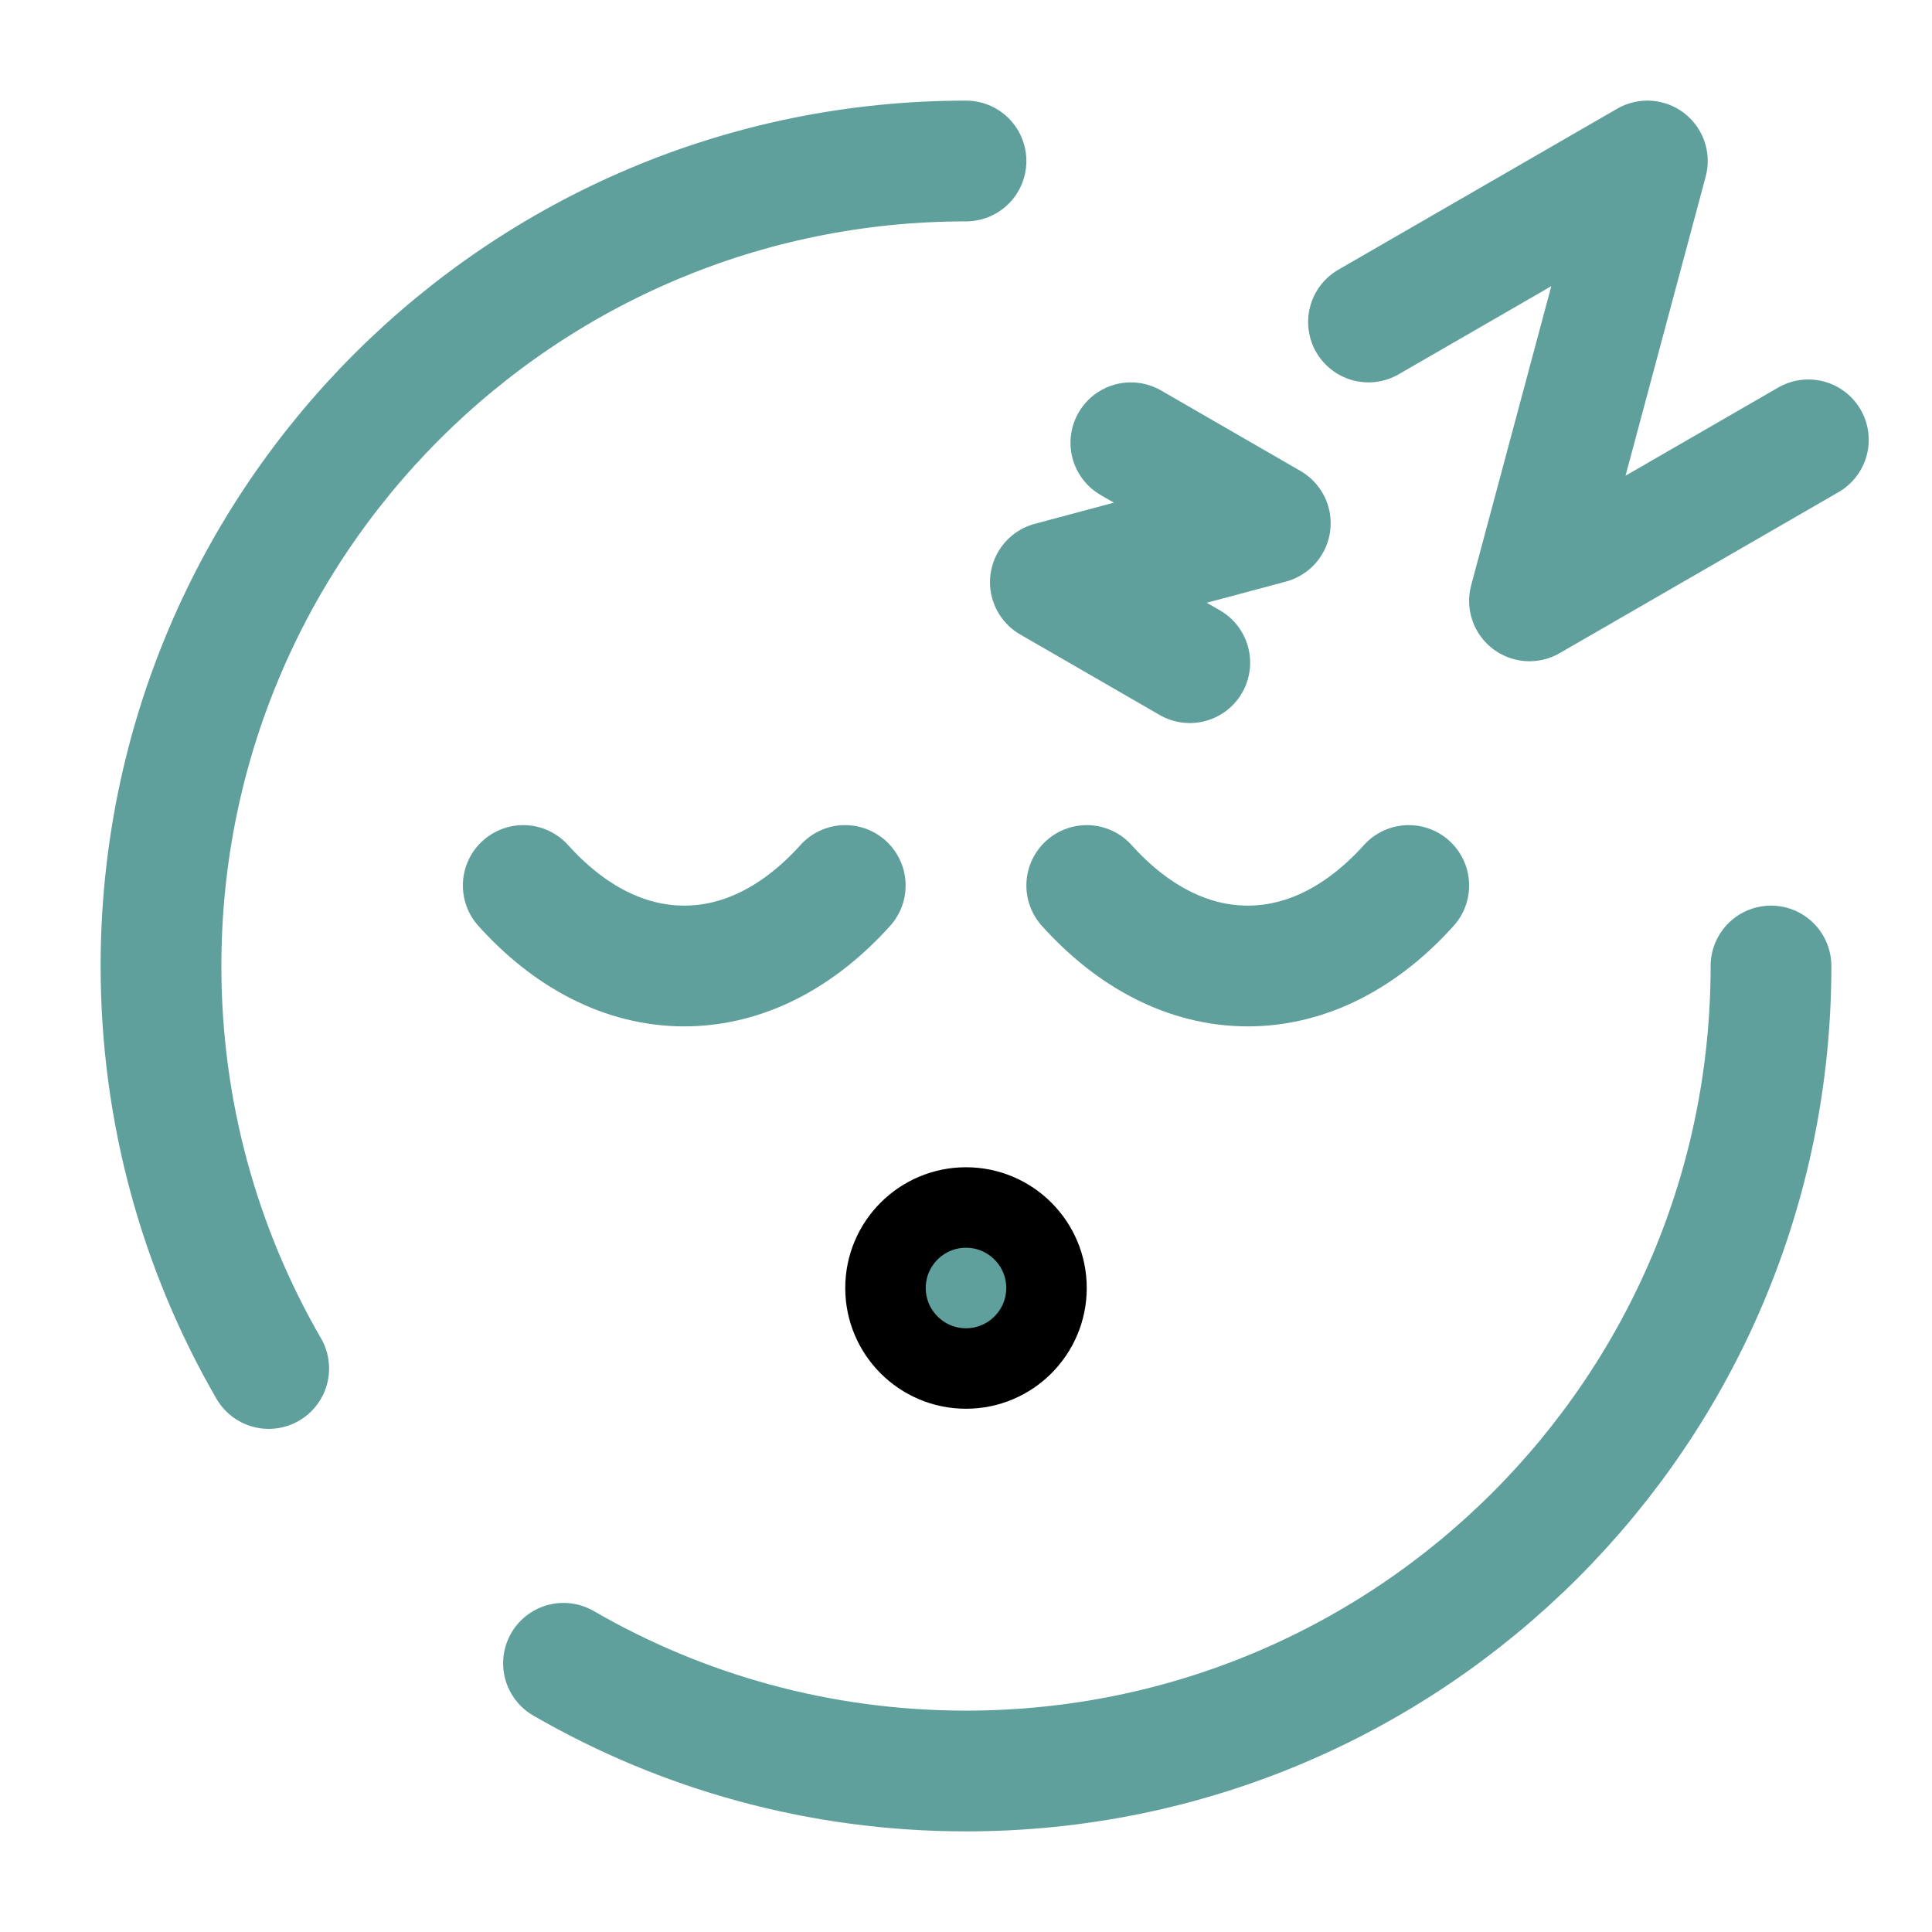
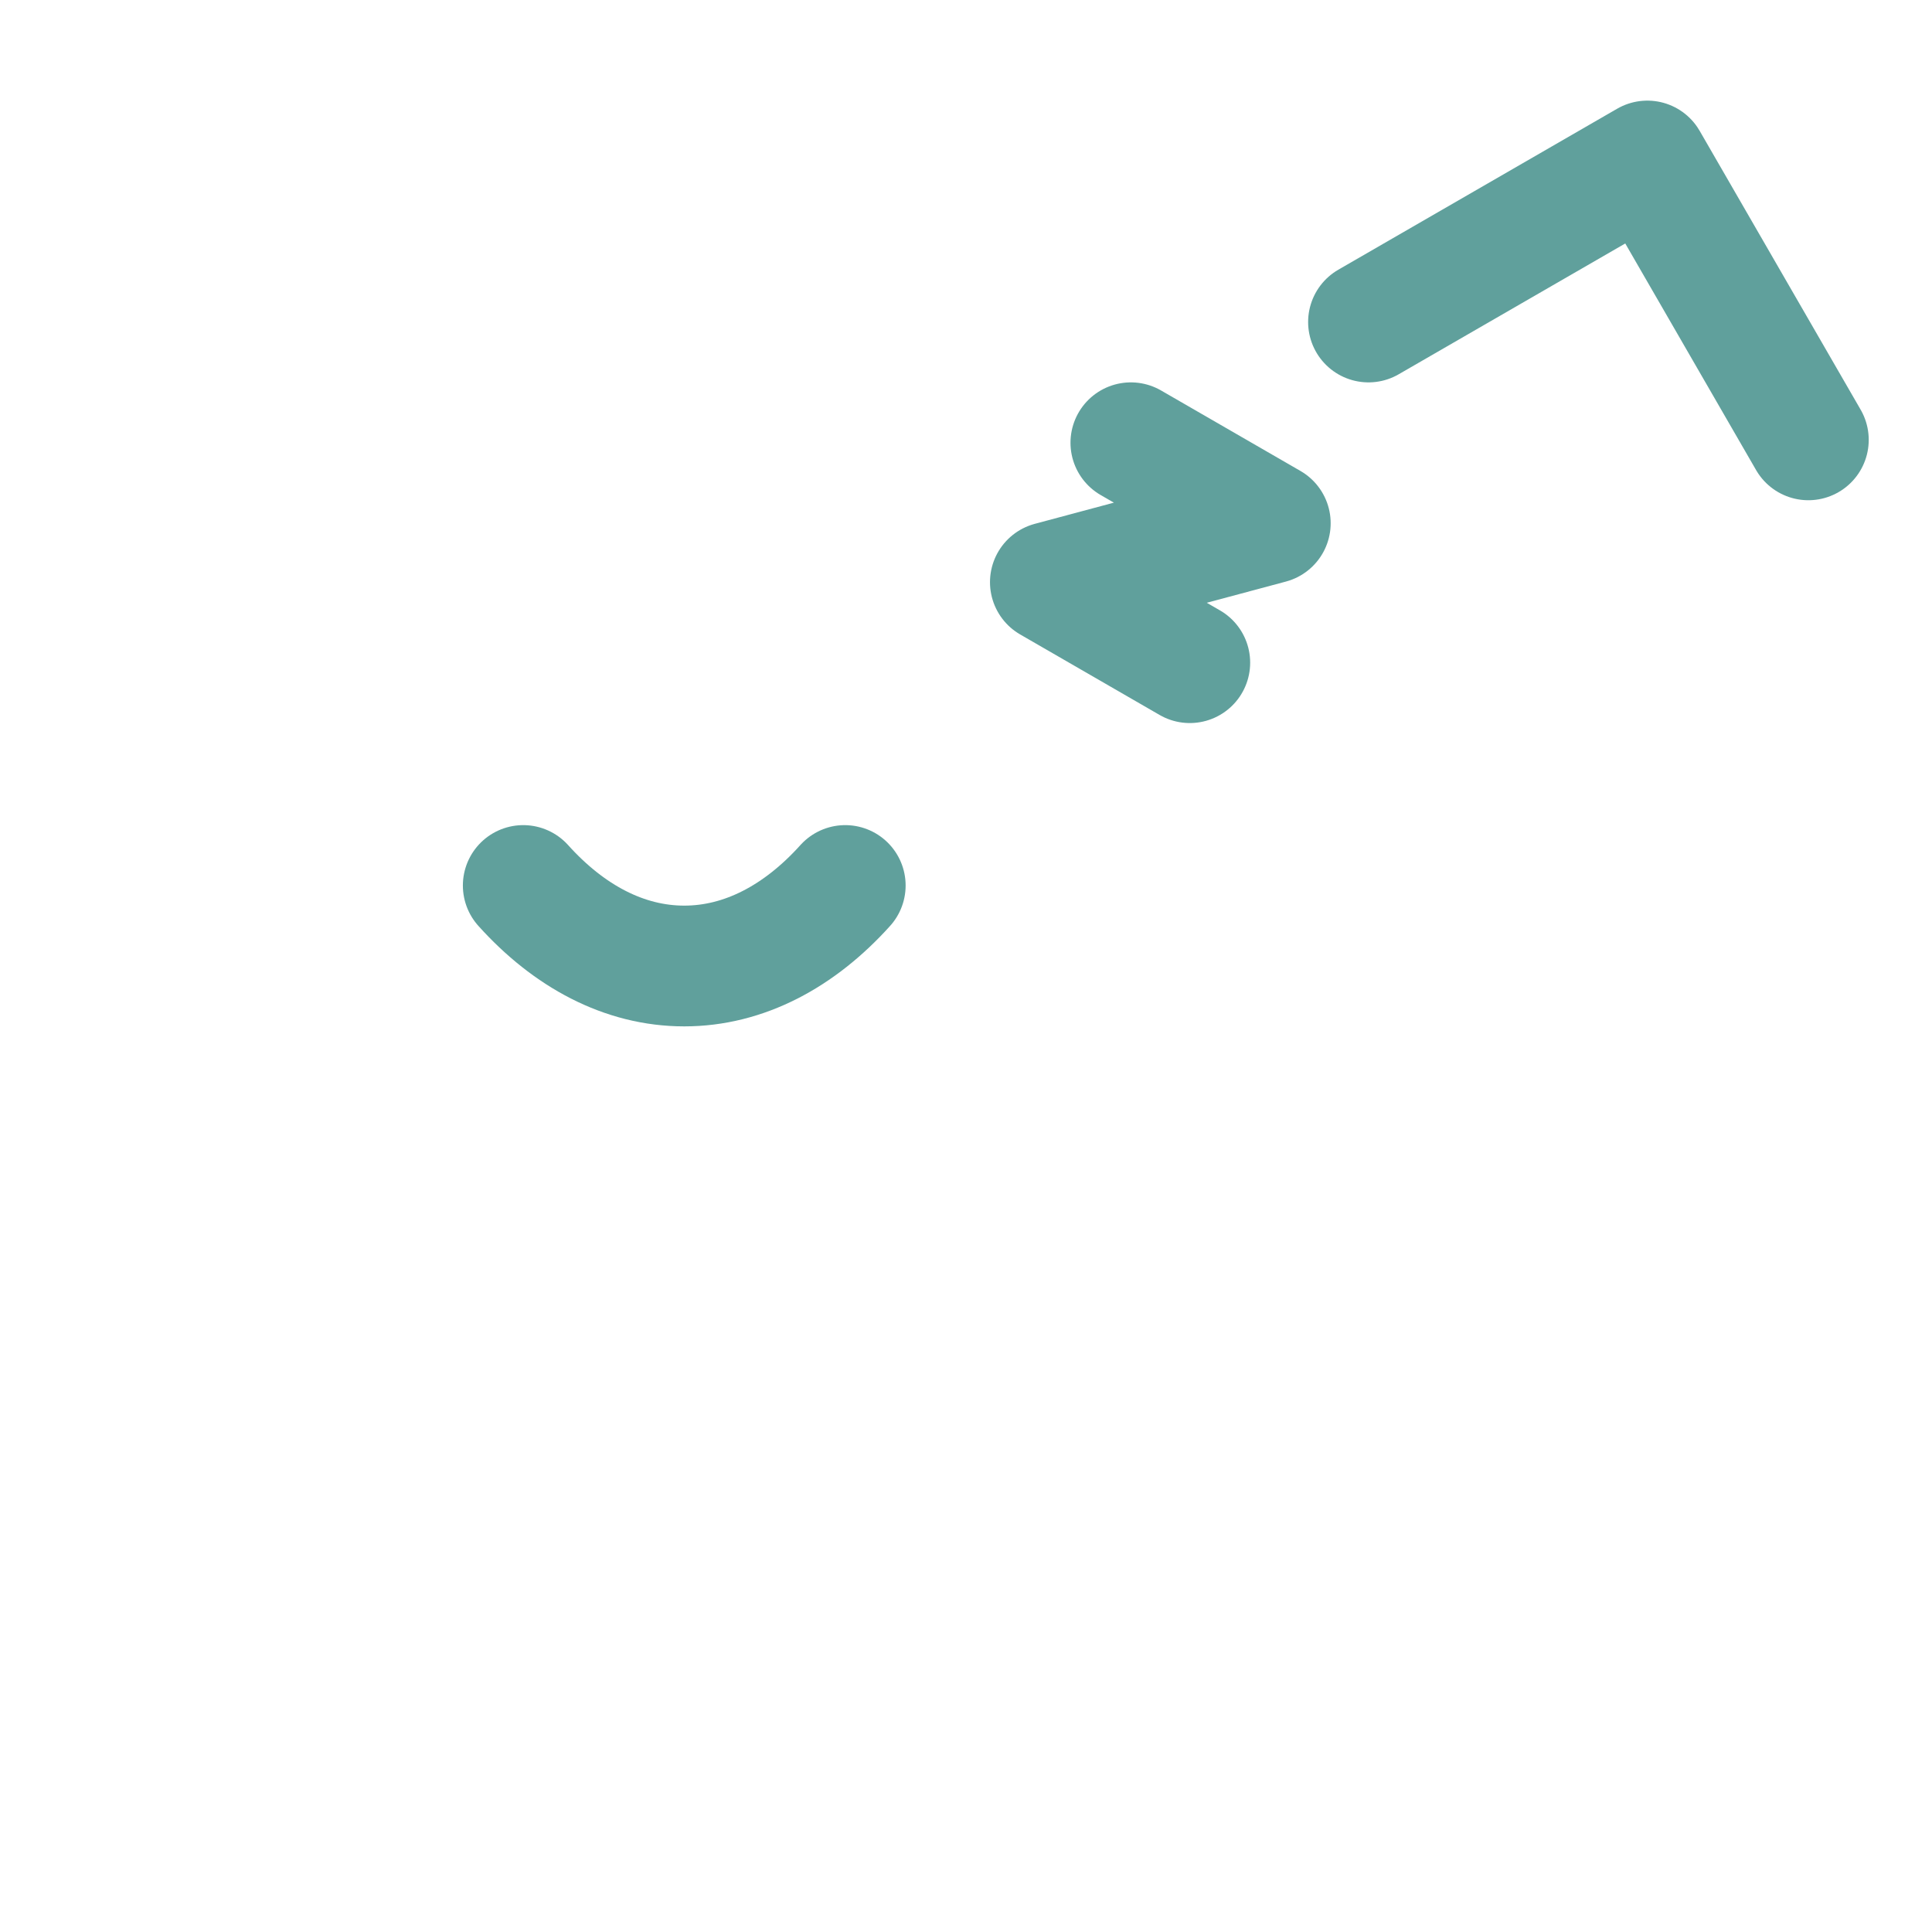
<svg xmlns="http://www.w3.org/2000/svg" stroke="#+380990618256" fill="none" viewBox="0 0 24 24" height="160px" width="160px">
  <g stroke-width="0" id="SVGRepo_bgCarrier" />
  <g stroke-linejoin="round" stroke-linecap="round" id="SVGRepo_tracerCarrier" />
  <g id="SVGRepo_iconCarrier">
    <path stroke-linecap="round" stroke-width="1.5" stroke="#60A09C" d="M6.5 11C7.067 11.63 7.756 12 8.5 12C9.244 12 9.933 11.63 10.5 11" />
-     <path stroke-linecap="round" stroke-width="1.5" stroke="#60A09C" d="M13.5 11C14.067 11.63 14.756 12 15.5 12C16.244 12 16.933 11.63 17.5 11" />
-     <path fill="#60A09C" d="M13 16C13 16.552 12.552 17 12 17C11.448 17 11 16.552 11 16C11 15.448 11.448 15 12 15C12.552 15 13 15.448 13 16Z" />
-     <path stroke-linejoin="round" stroke-linecap="round" stroke-width="1.5" stroke="#60A09C" d="M17 4L20.464 2L19 7.464L22.464 5.464" />
+     <path stroke-linejoin="round" stroke-linecap="round" stroke-width="1.5" stroke="#60A09C" d="M17 4L20.464 2L22.464 5.464" />
    <path stroke-linejoin="round" stroke-linecap="round" stroke-width="1.5" stroke="#60A09C" d="M14.048 5.5L15.78 6.5L13.048 7.232L14.78 8.232" />
-     <path stroke-linecap="round" stroke-width="1.5" stroke="#60A09C" d="M22 12C22 17.523 17.523 22 12 22C10.179 22 8.471 21.513 7 20.662M12 2C6.477 2 2 6.477 2 12C2 13.821 2.487 15.529 3.338 17" />
  </g>
</svg>